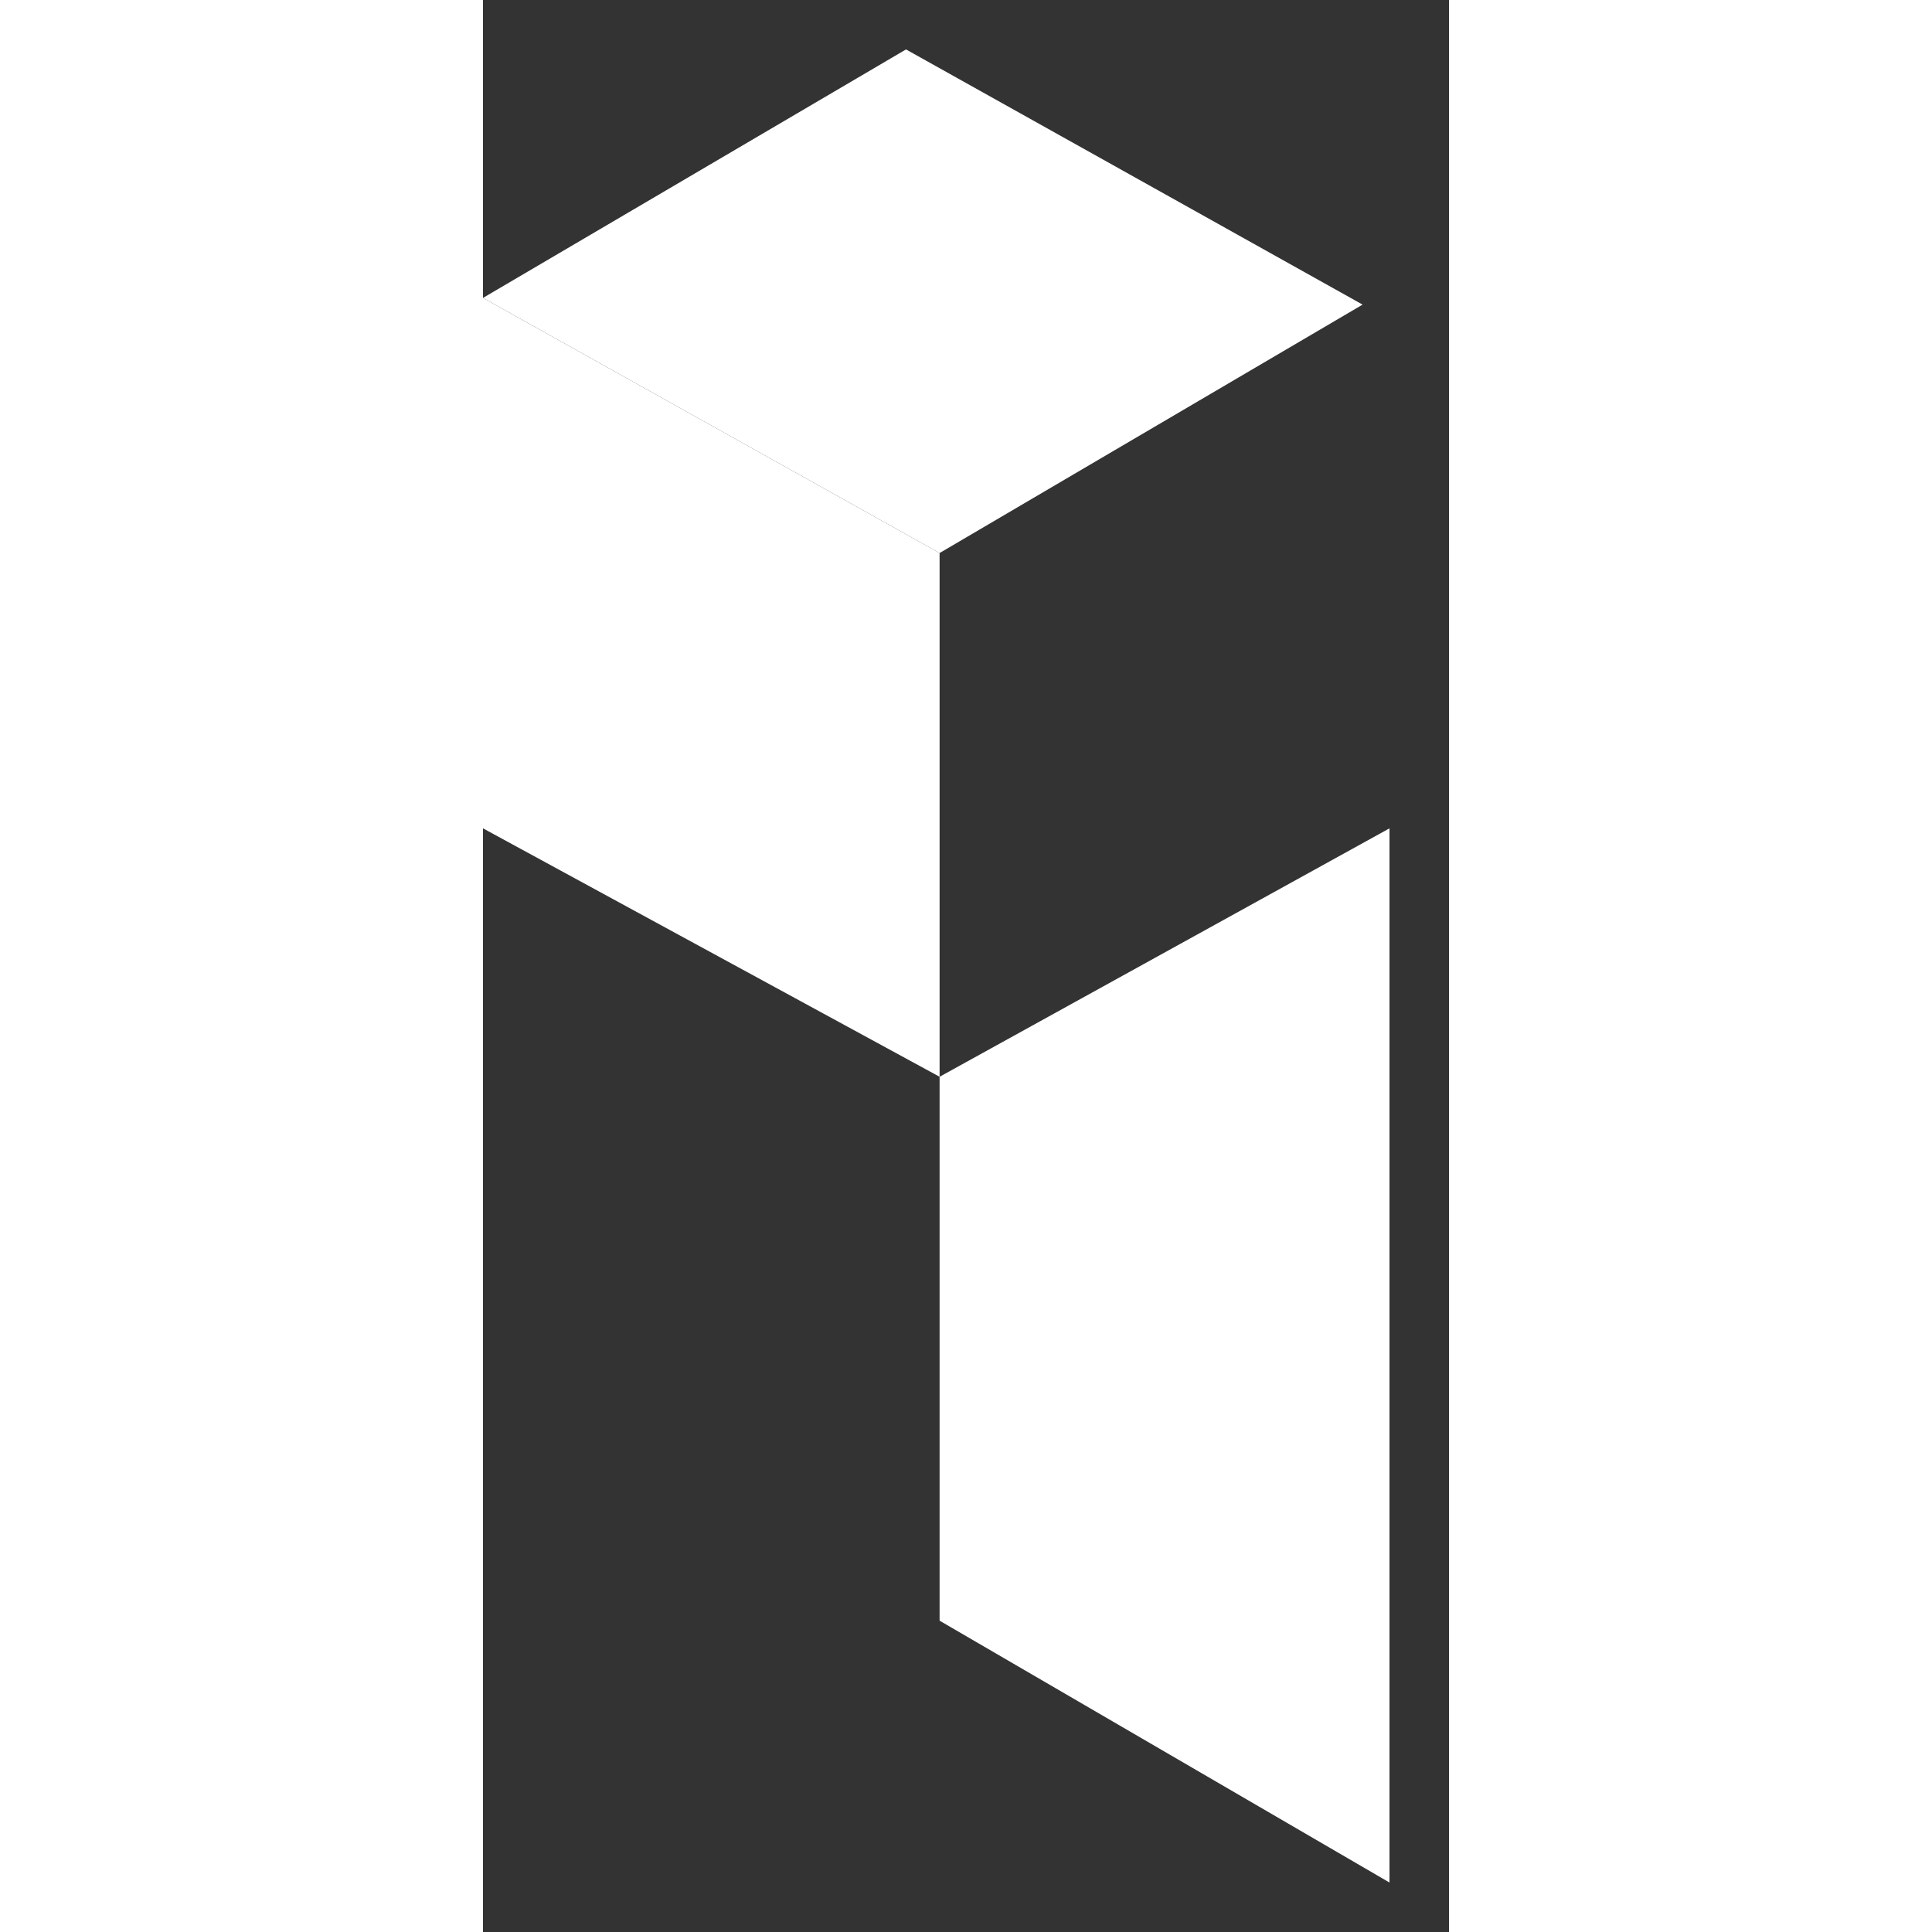
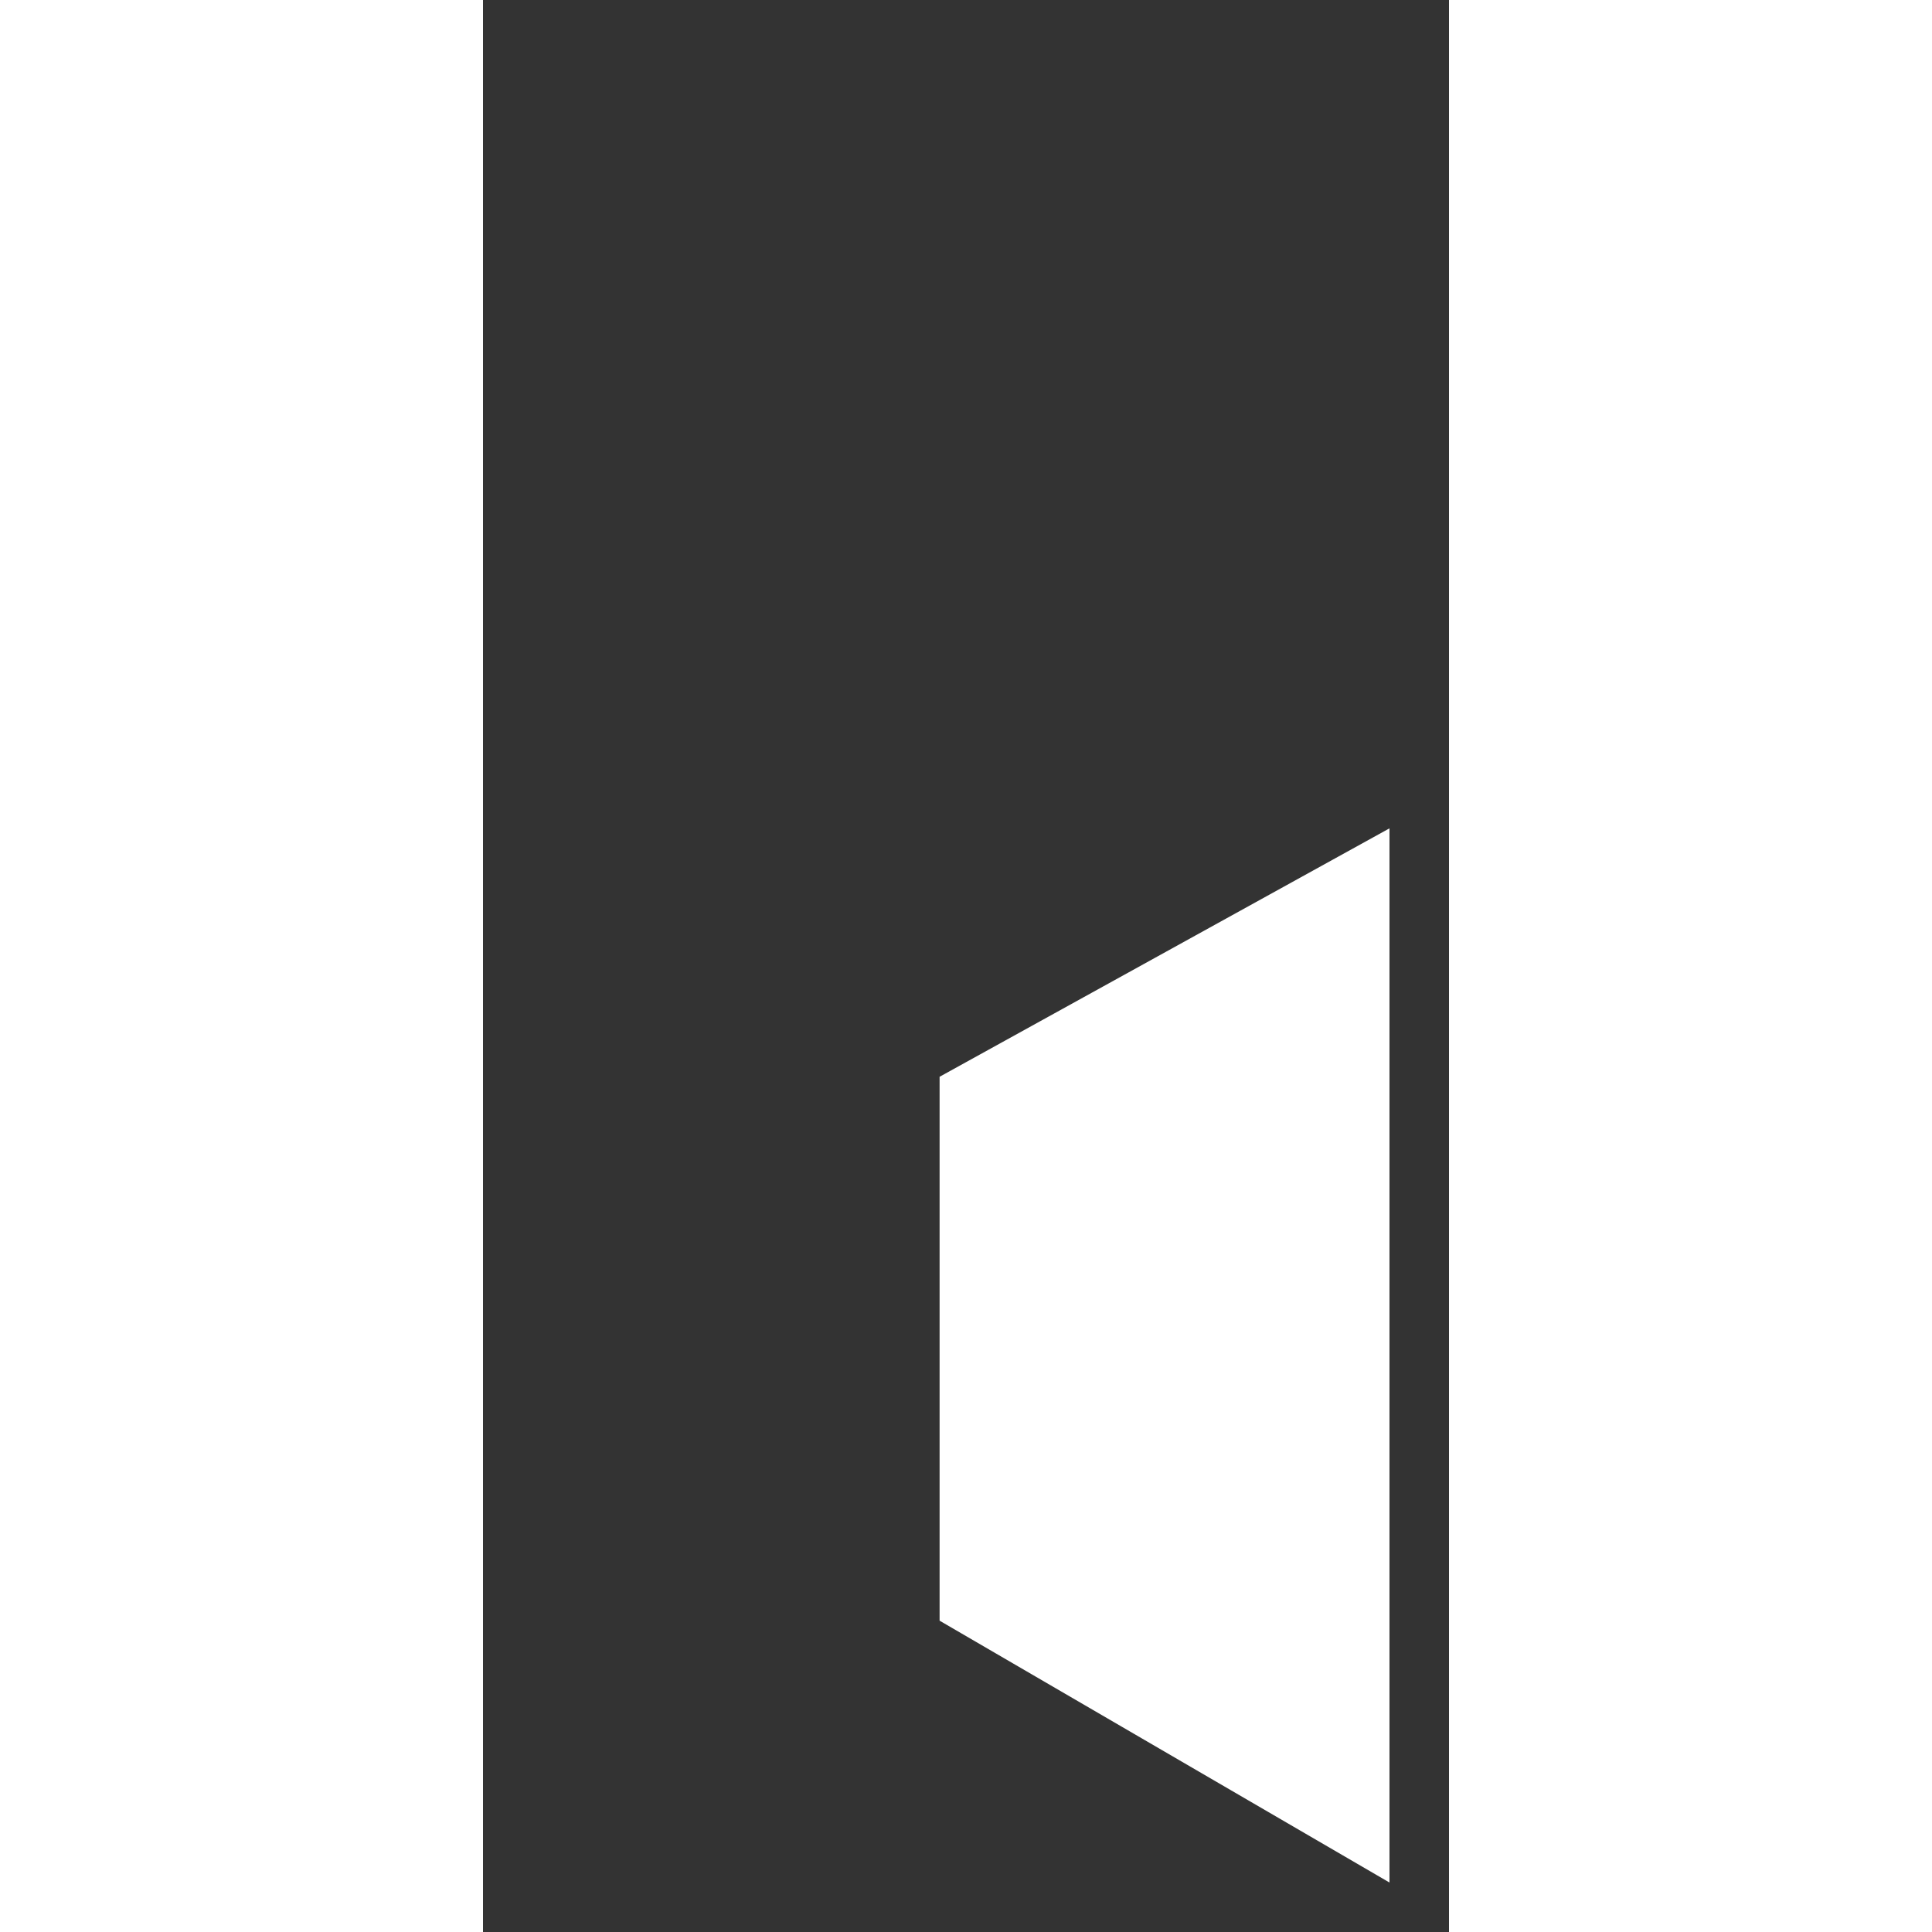
<svg xmlns="http://www.w3.org/2000/svg" width="36" height="36" viewBox="0 0 18 36" fill="none">
  <rect x="0" y="0" width="18" height="36" fill="#333333" stroke="none" />
  <g id="Group 6767">
-     <path id="Vector 21" d="M8.508 10.305L0 5.551V15.435L8.508 20.064V10.305Z" fill="#FFFFFF" />
    <path id="Vector 22" d="M16.891 15.435L8.508 20.064V30.199L16.891 35.078V15.435Z" fill="#FFFFFF" />
-     <path id="Vector 23" d="M7.882 0.921L0 5.551L8.508 10.305L16.39 5.676L7.882 0.921Z" fill="#FFFFFF" />
  </g>
</svg>